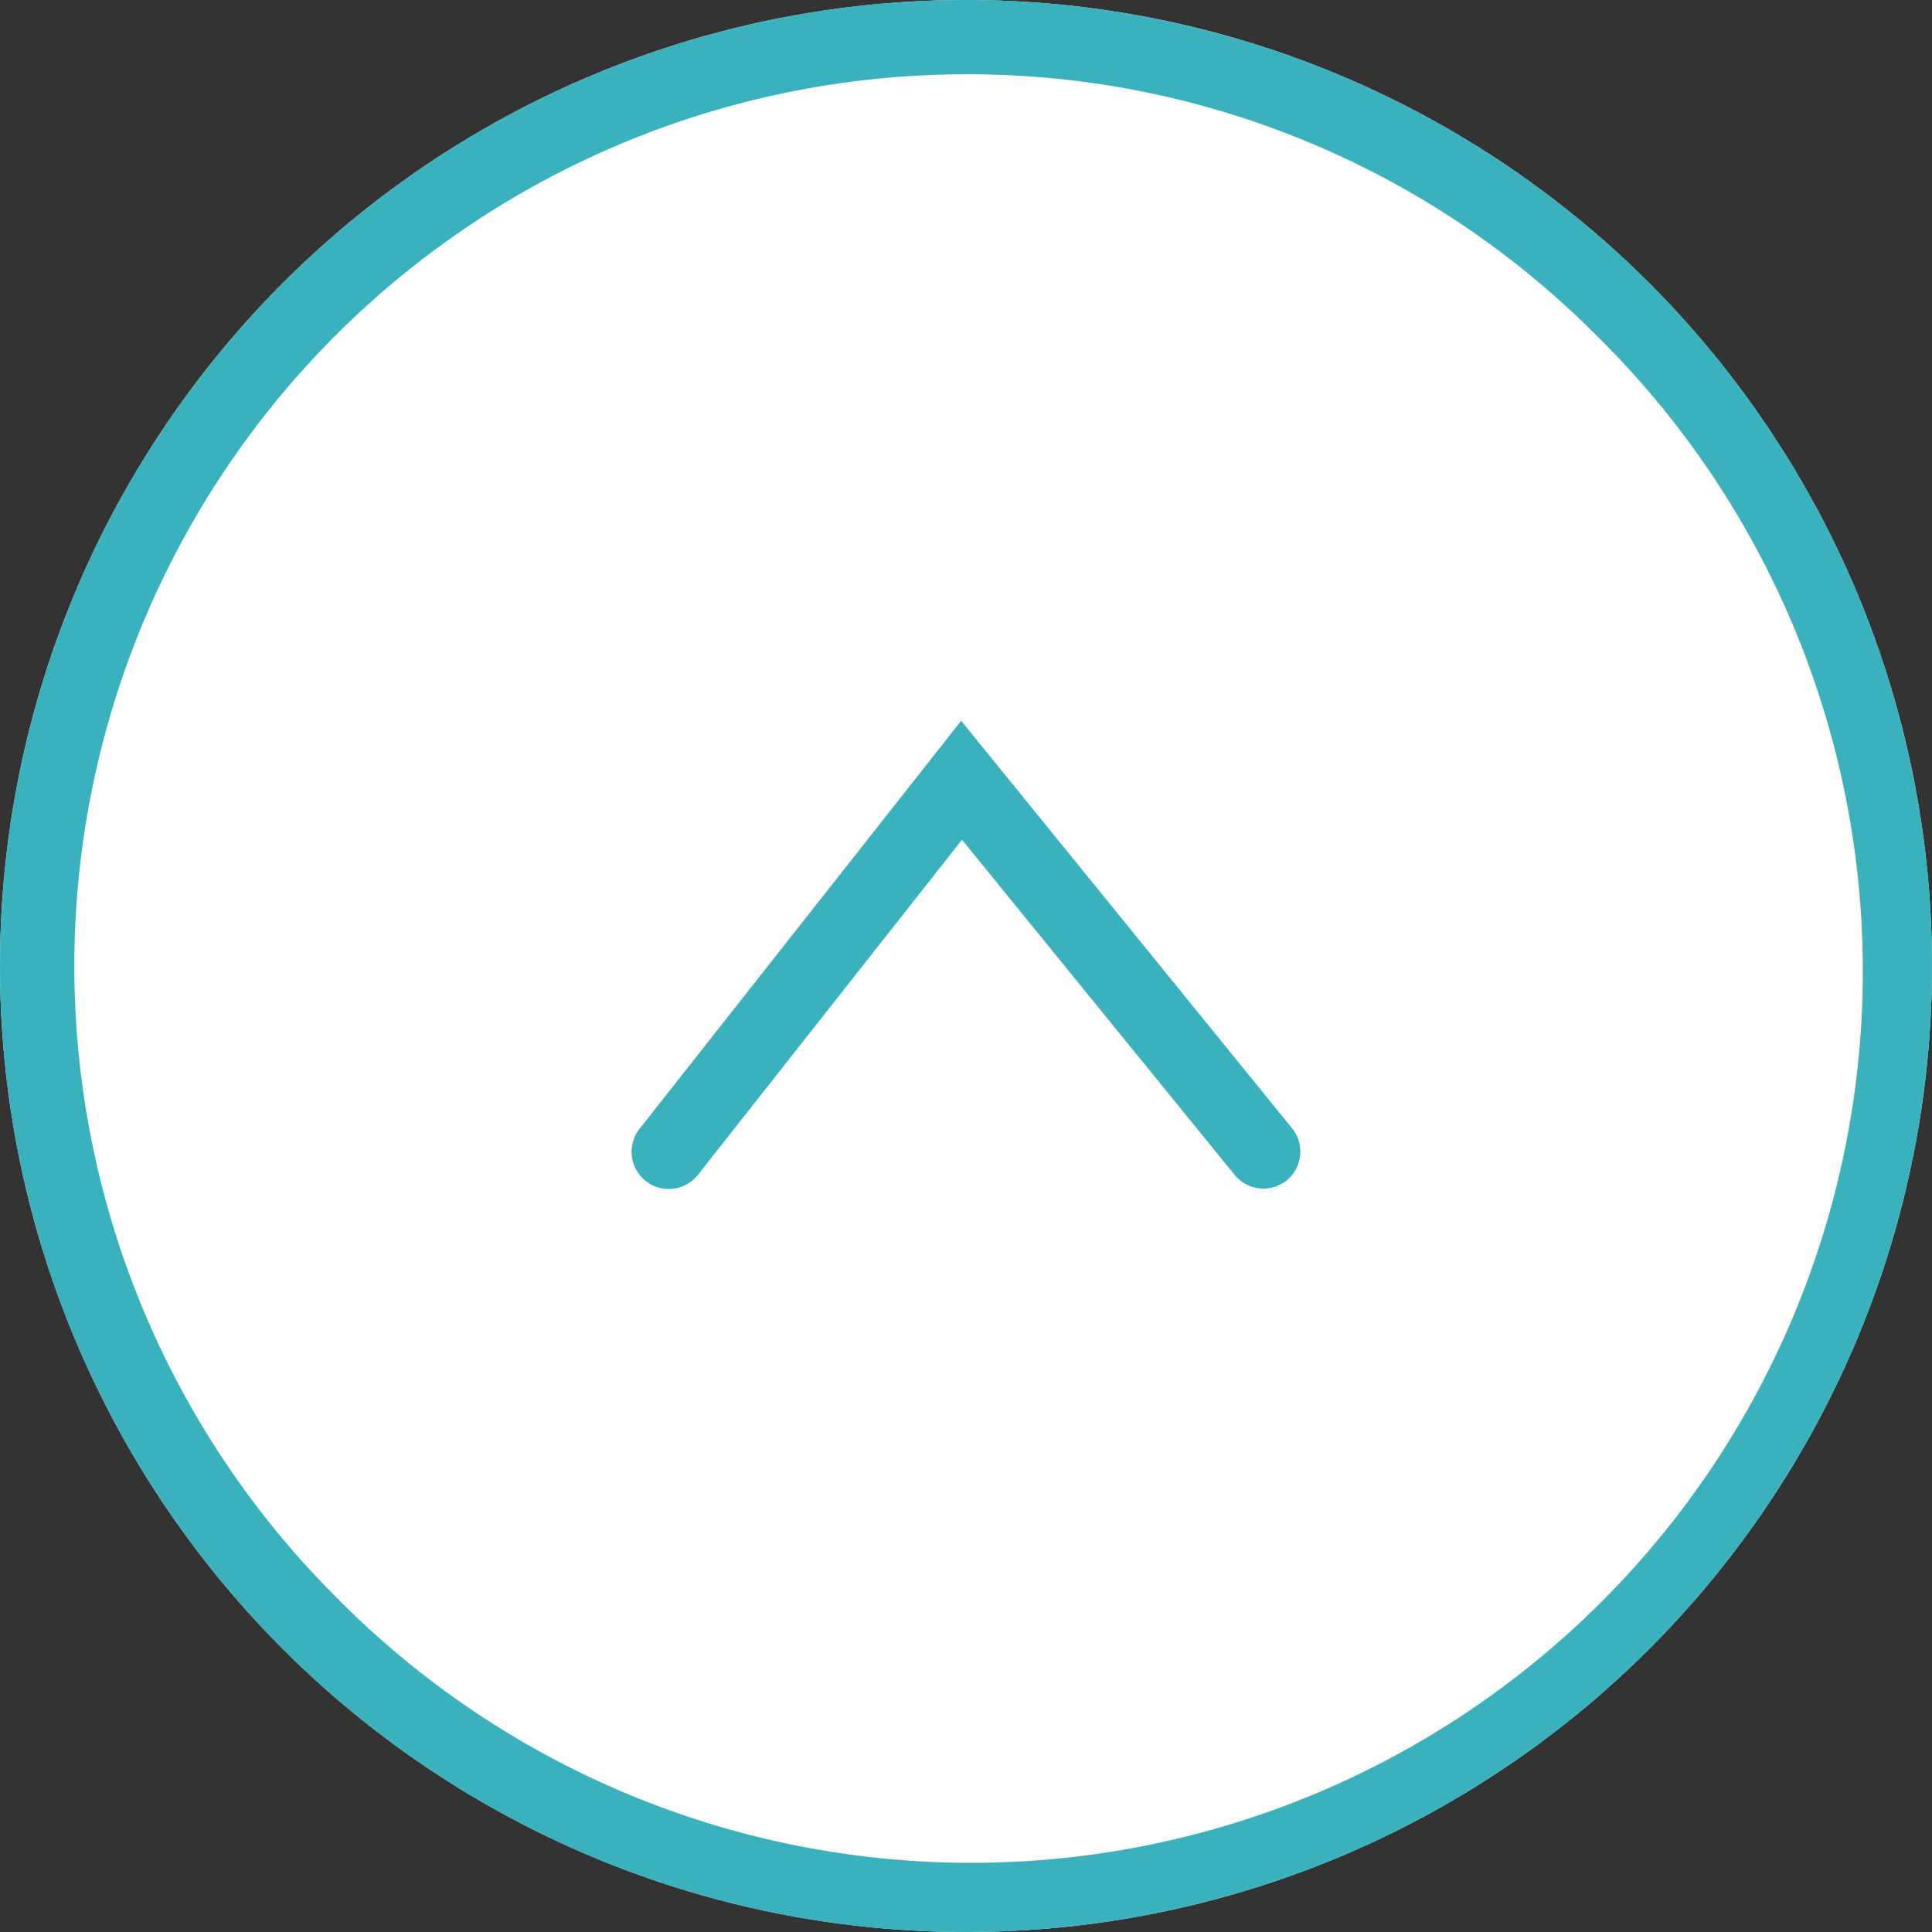
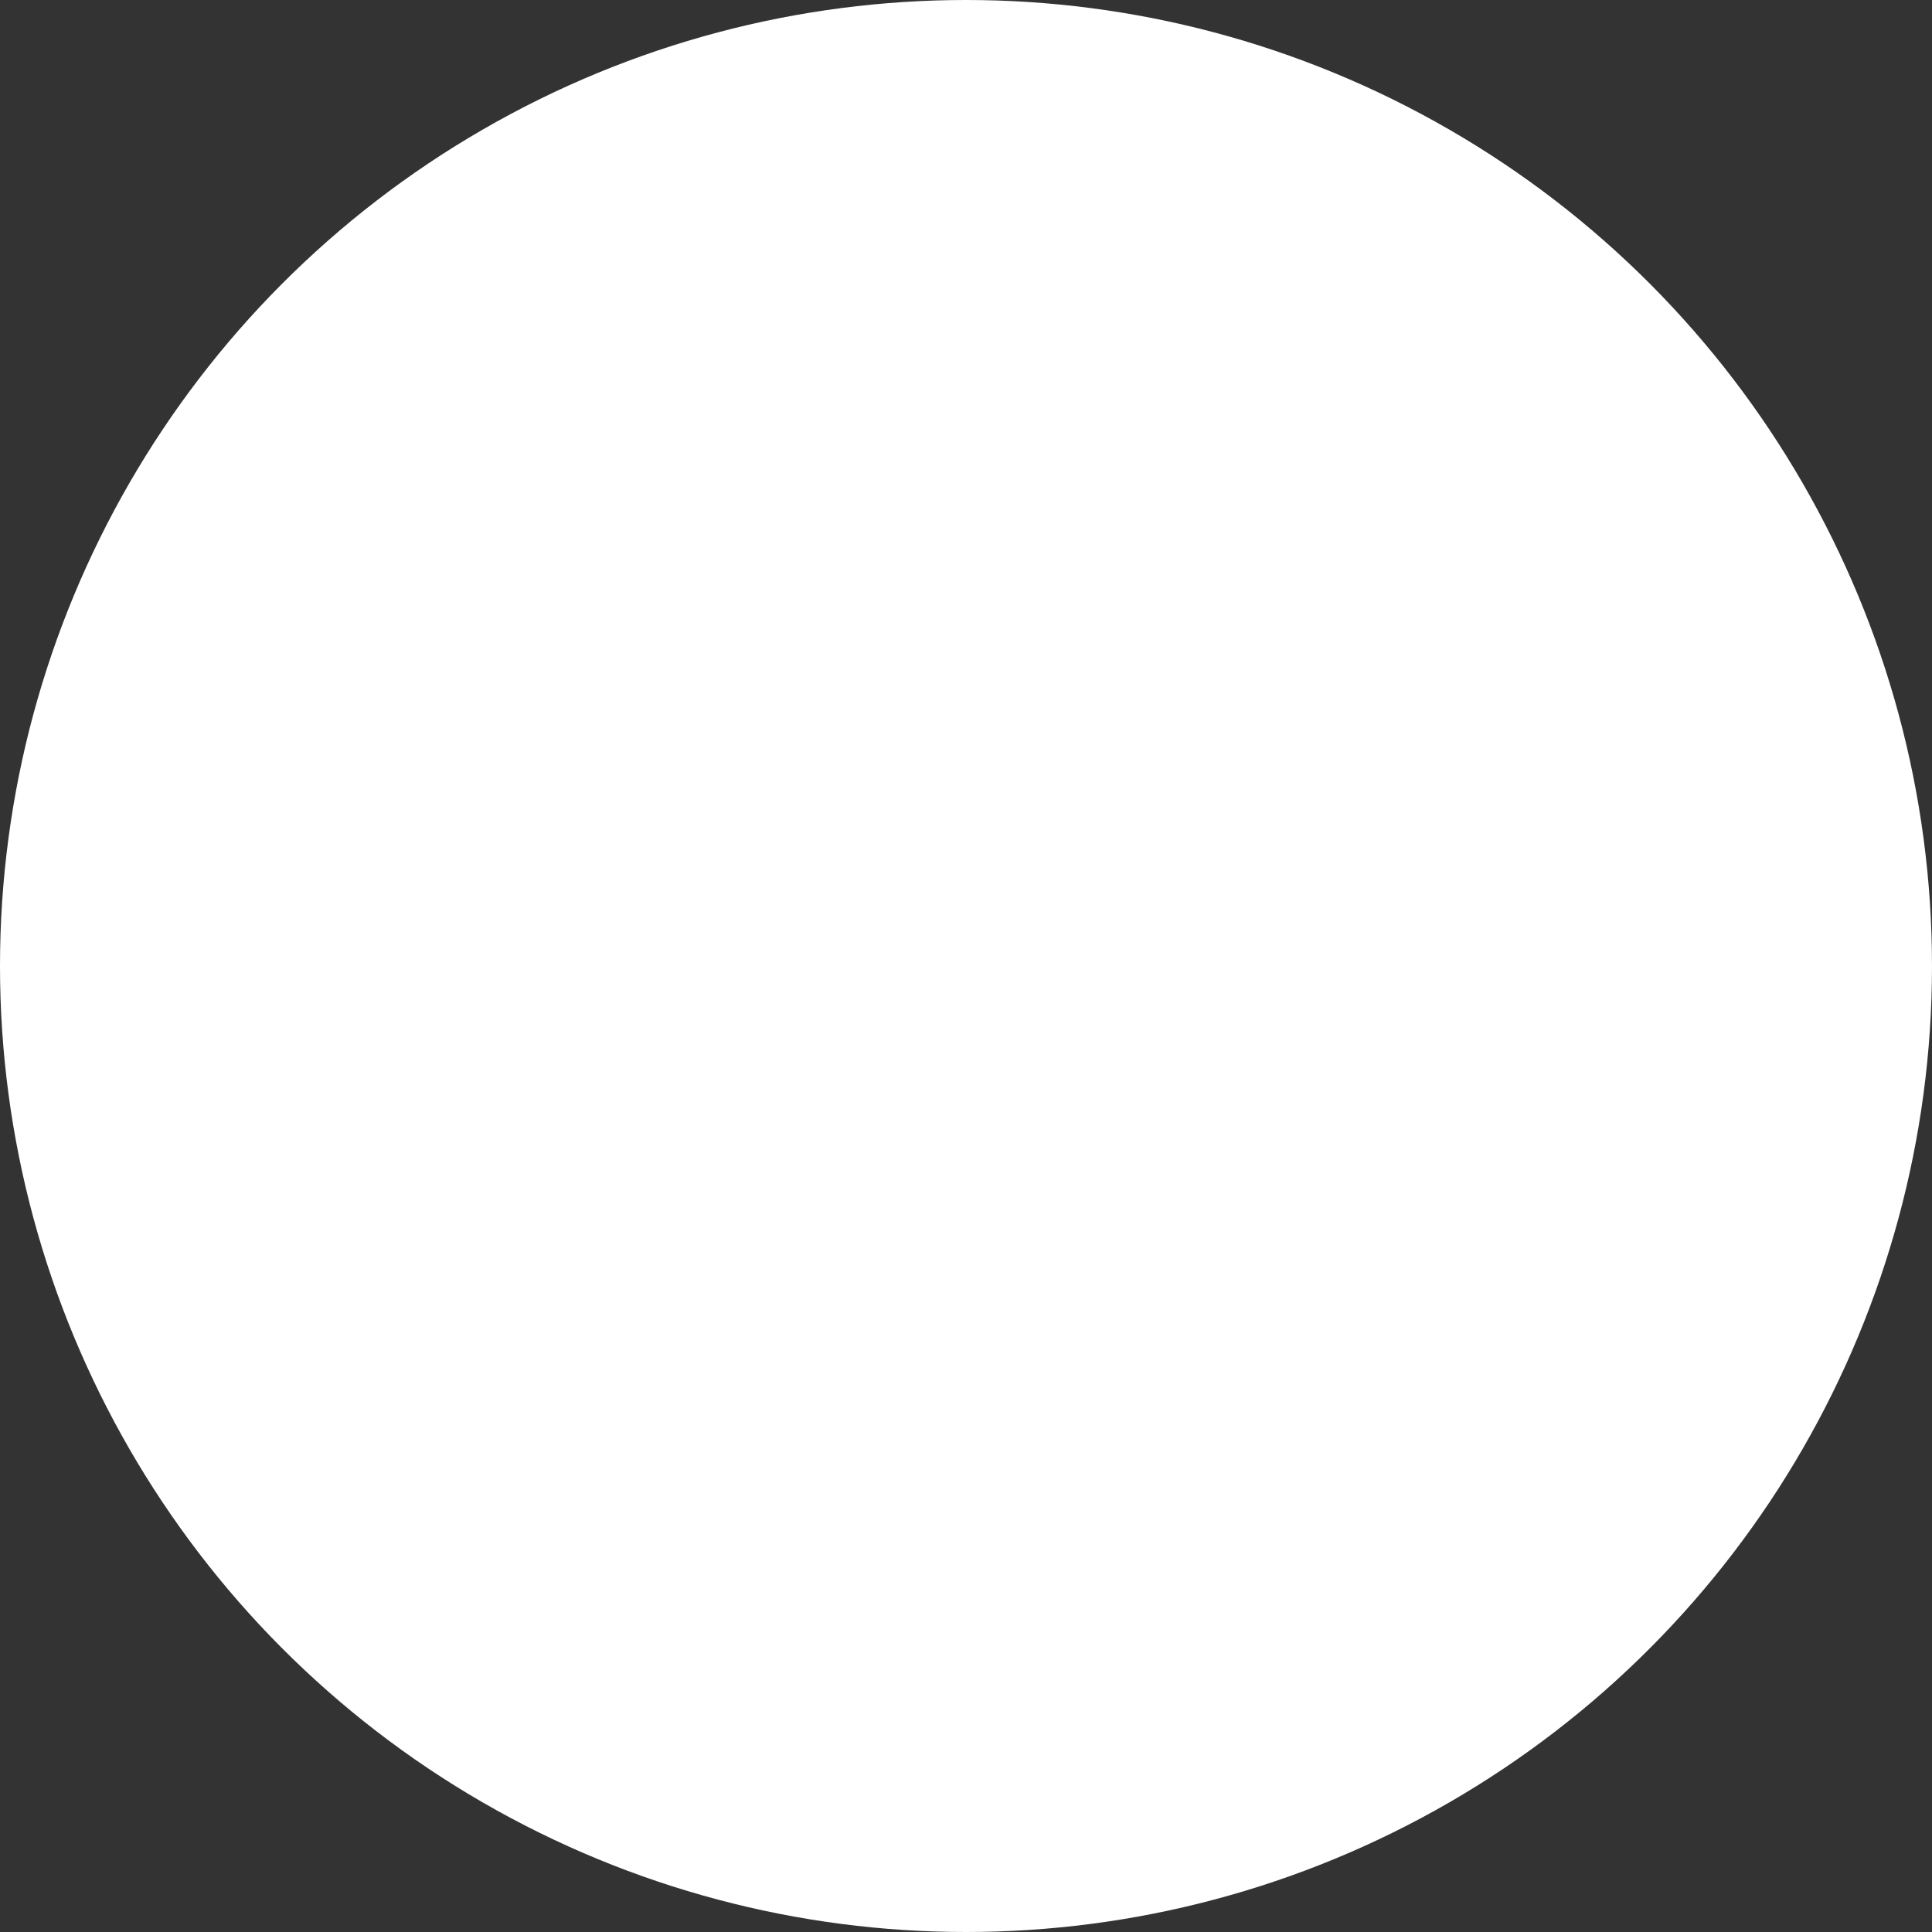
<svg xmlns="http://www.w3.org/2000/svg" width="26" height="26" viewBox="0 0 26 26">
  <rect x="0" y="0" width="26" height="26" fill="#333333" stroke="none" />
  <defs>
    <style>.a{fill:#fff;}.b{fill:#3ab2be;}</style>
  </defs>
  <g transform="translate(-1160 -43)">
    <circle class="a" cx="13" cy="13" r="13" transform="translate(1160 43)" />
-     <path class="b" d="M13,1A12,12,0,0,0,4.515,21.485,12,12,0,1,0,21.485,4.515,11.921,11.921,0,0,0,13,1m0-1A13,13,0,1,1,0,13,13,13,0,0,1,13,0Z" transform="translate(1160 43)" />
    <path class="a" d="M5.049.969l-5-3.94,5-4.06" transform="translate(1169.97 53.451) rotate(90)" />
-     <path class="b" d="M5.049,1.47a.5.5,0,0,1-.309-.107L-.751-2.965,4.734-7.419a.5.5,0,0,1,.7.073.5.5,0,0,1-.073.7L.85-2.976,5.359.577a.5.5,0,0,1-.31.893Z" transform="translate(1169.97 53.451) rotate(90)" />
  </g>
</svg>